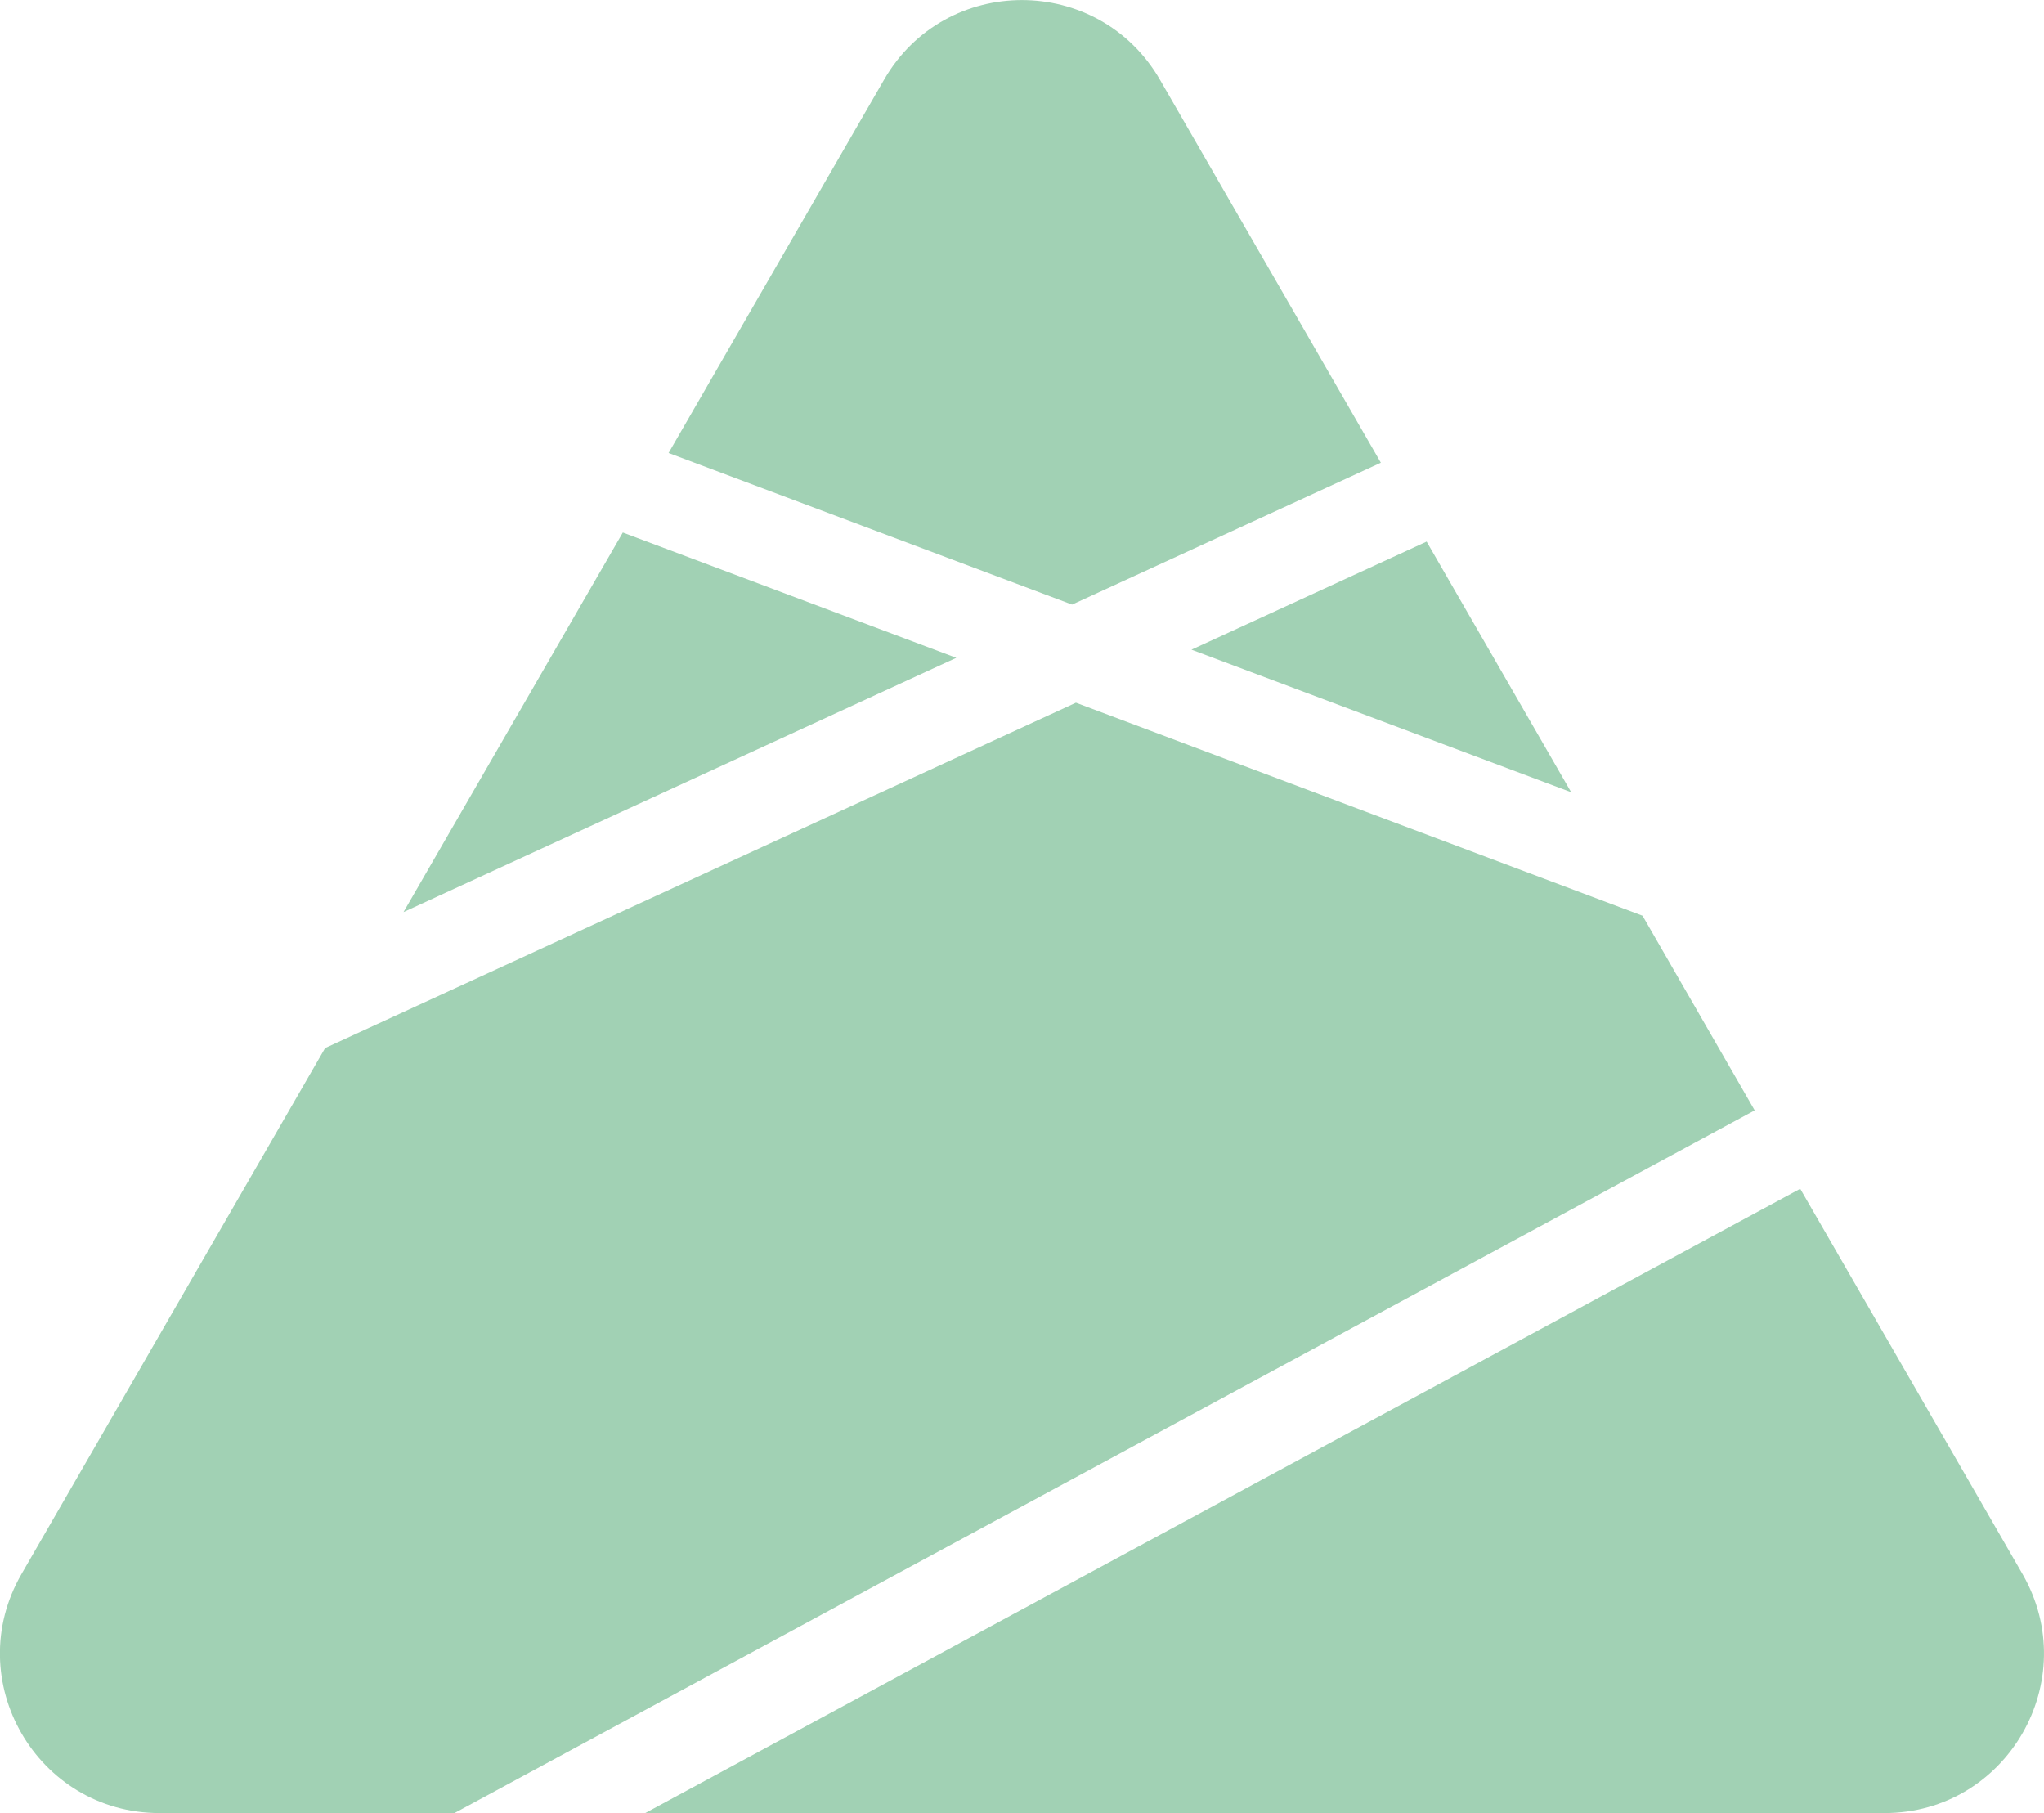
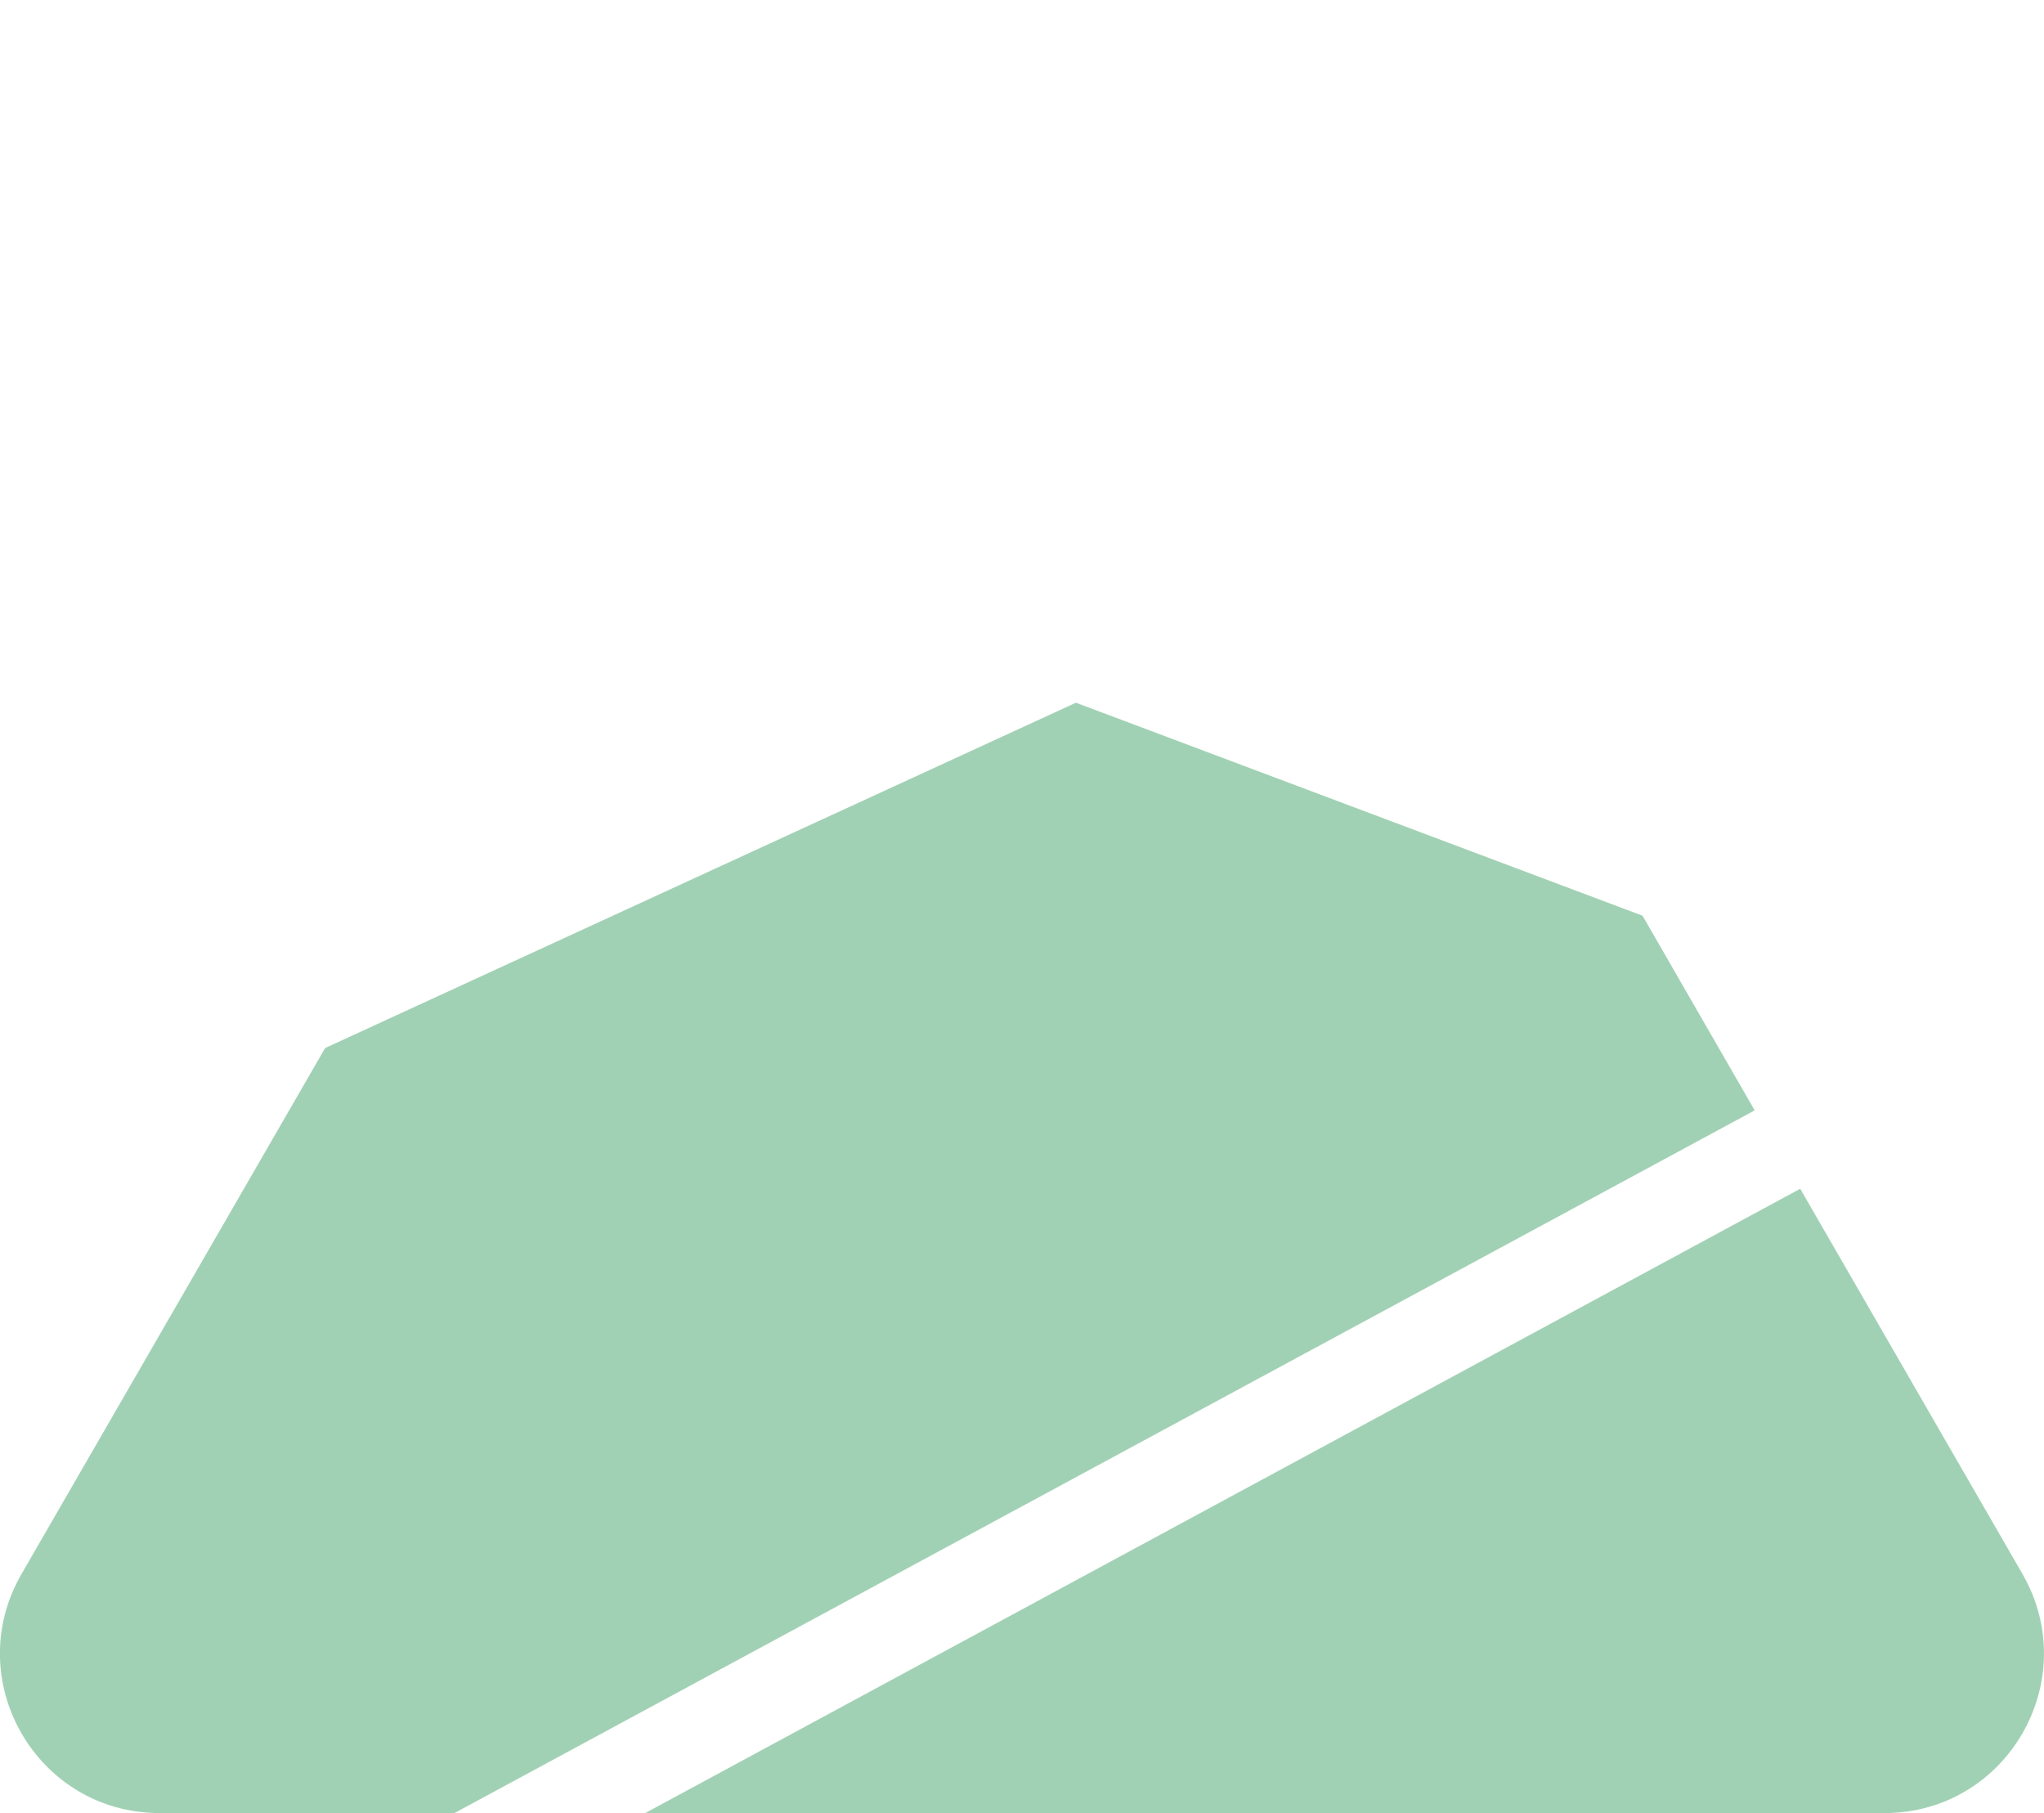
<svg xmlns="http://www.w3.org/2000/svg" x="0px" y="0px" viewBox="0 0 90.22 80.01" style="vertical-align: middle; max-width: 100%; width: 100%;" width="100%">
  <g>
-     <path d="M60.95,20.42l-13.63,6.26l-17.81-6.69l9.51-16.47c2.7-4.69,9.47-4.69,12.18,0L60.95,20.42z" fill="rgb(161,209,180)" />
-     <polygon points="69.35,34.96 52.59,28.67 62.97,23.9" fill="rgb(161,209,180)" />
-     <polygon points="42.21,29.03 17.81,40.25 27.49,23.5" fill="rgb(161,209,180)" />
    <path d="M77.45,49L20.06,80.01H7.04c-5.41,0-8.8-5.86-6.09-10.55l13.4-23.21l33.14-15.24l25.01,9.4L77.45,49   z" fill="rgb(161,209,180)" />
    <path d="M83.18,80.01h-54.7l50.98-27.55l9.81,17C91.97,74.15,88.59,80.01,83.18,80.01z" fill="rgb(161,209,180)" />
  </g>
</svg>